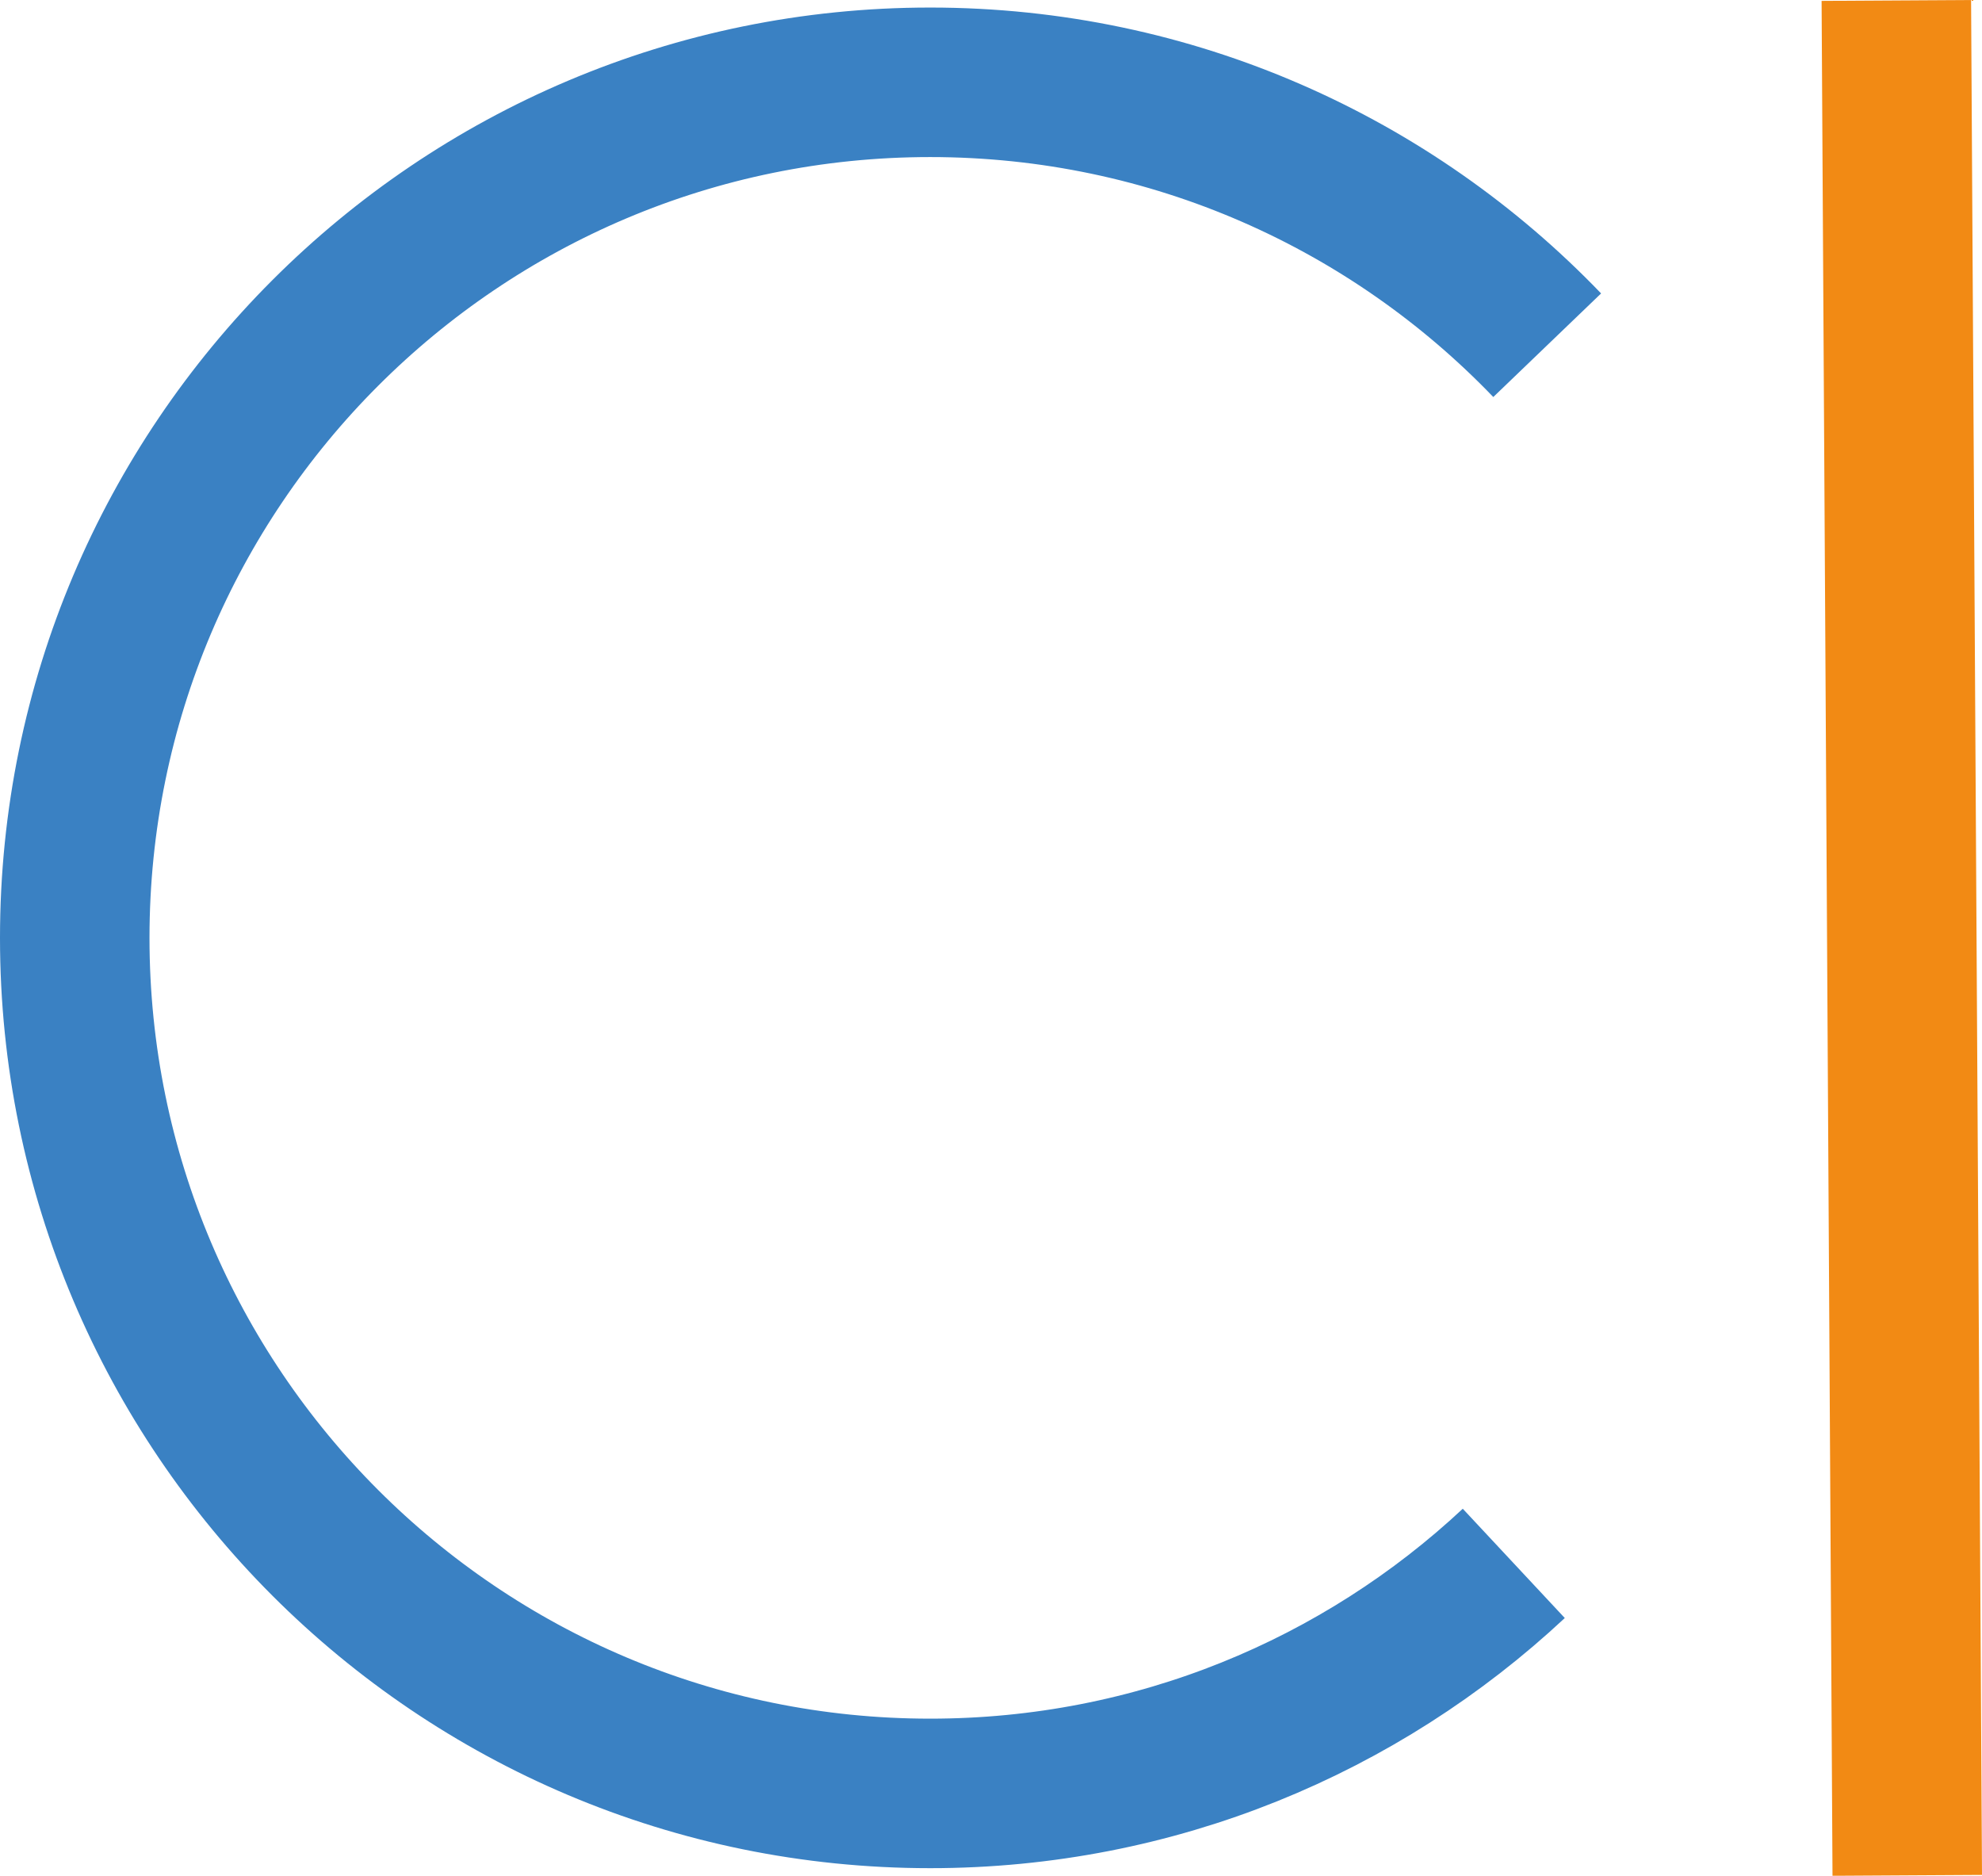
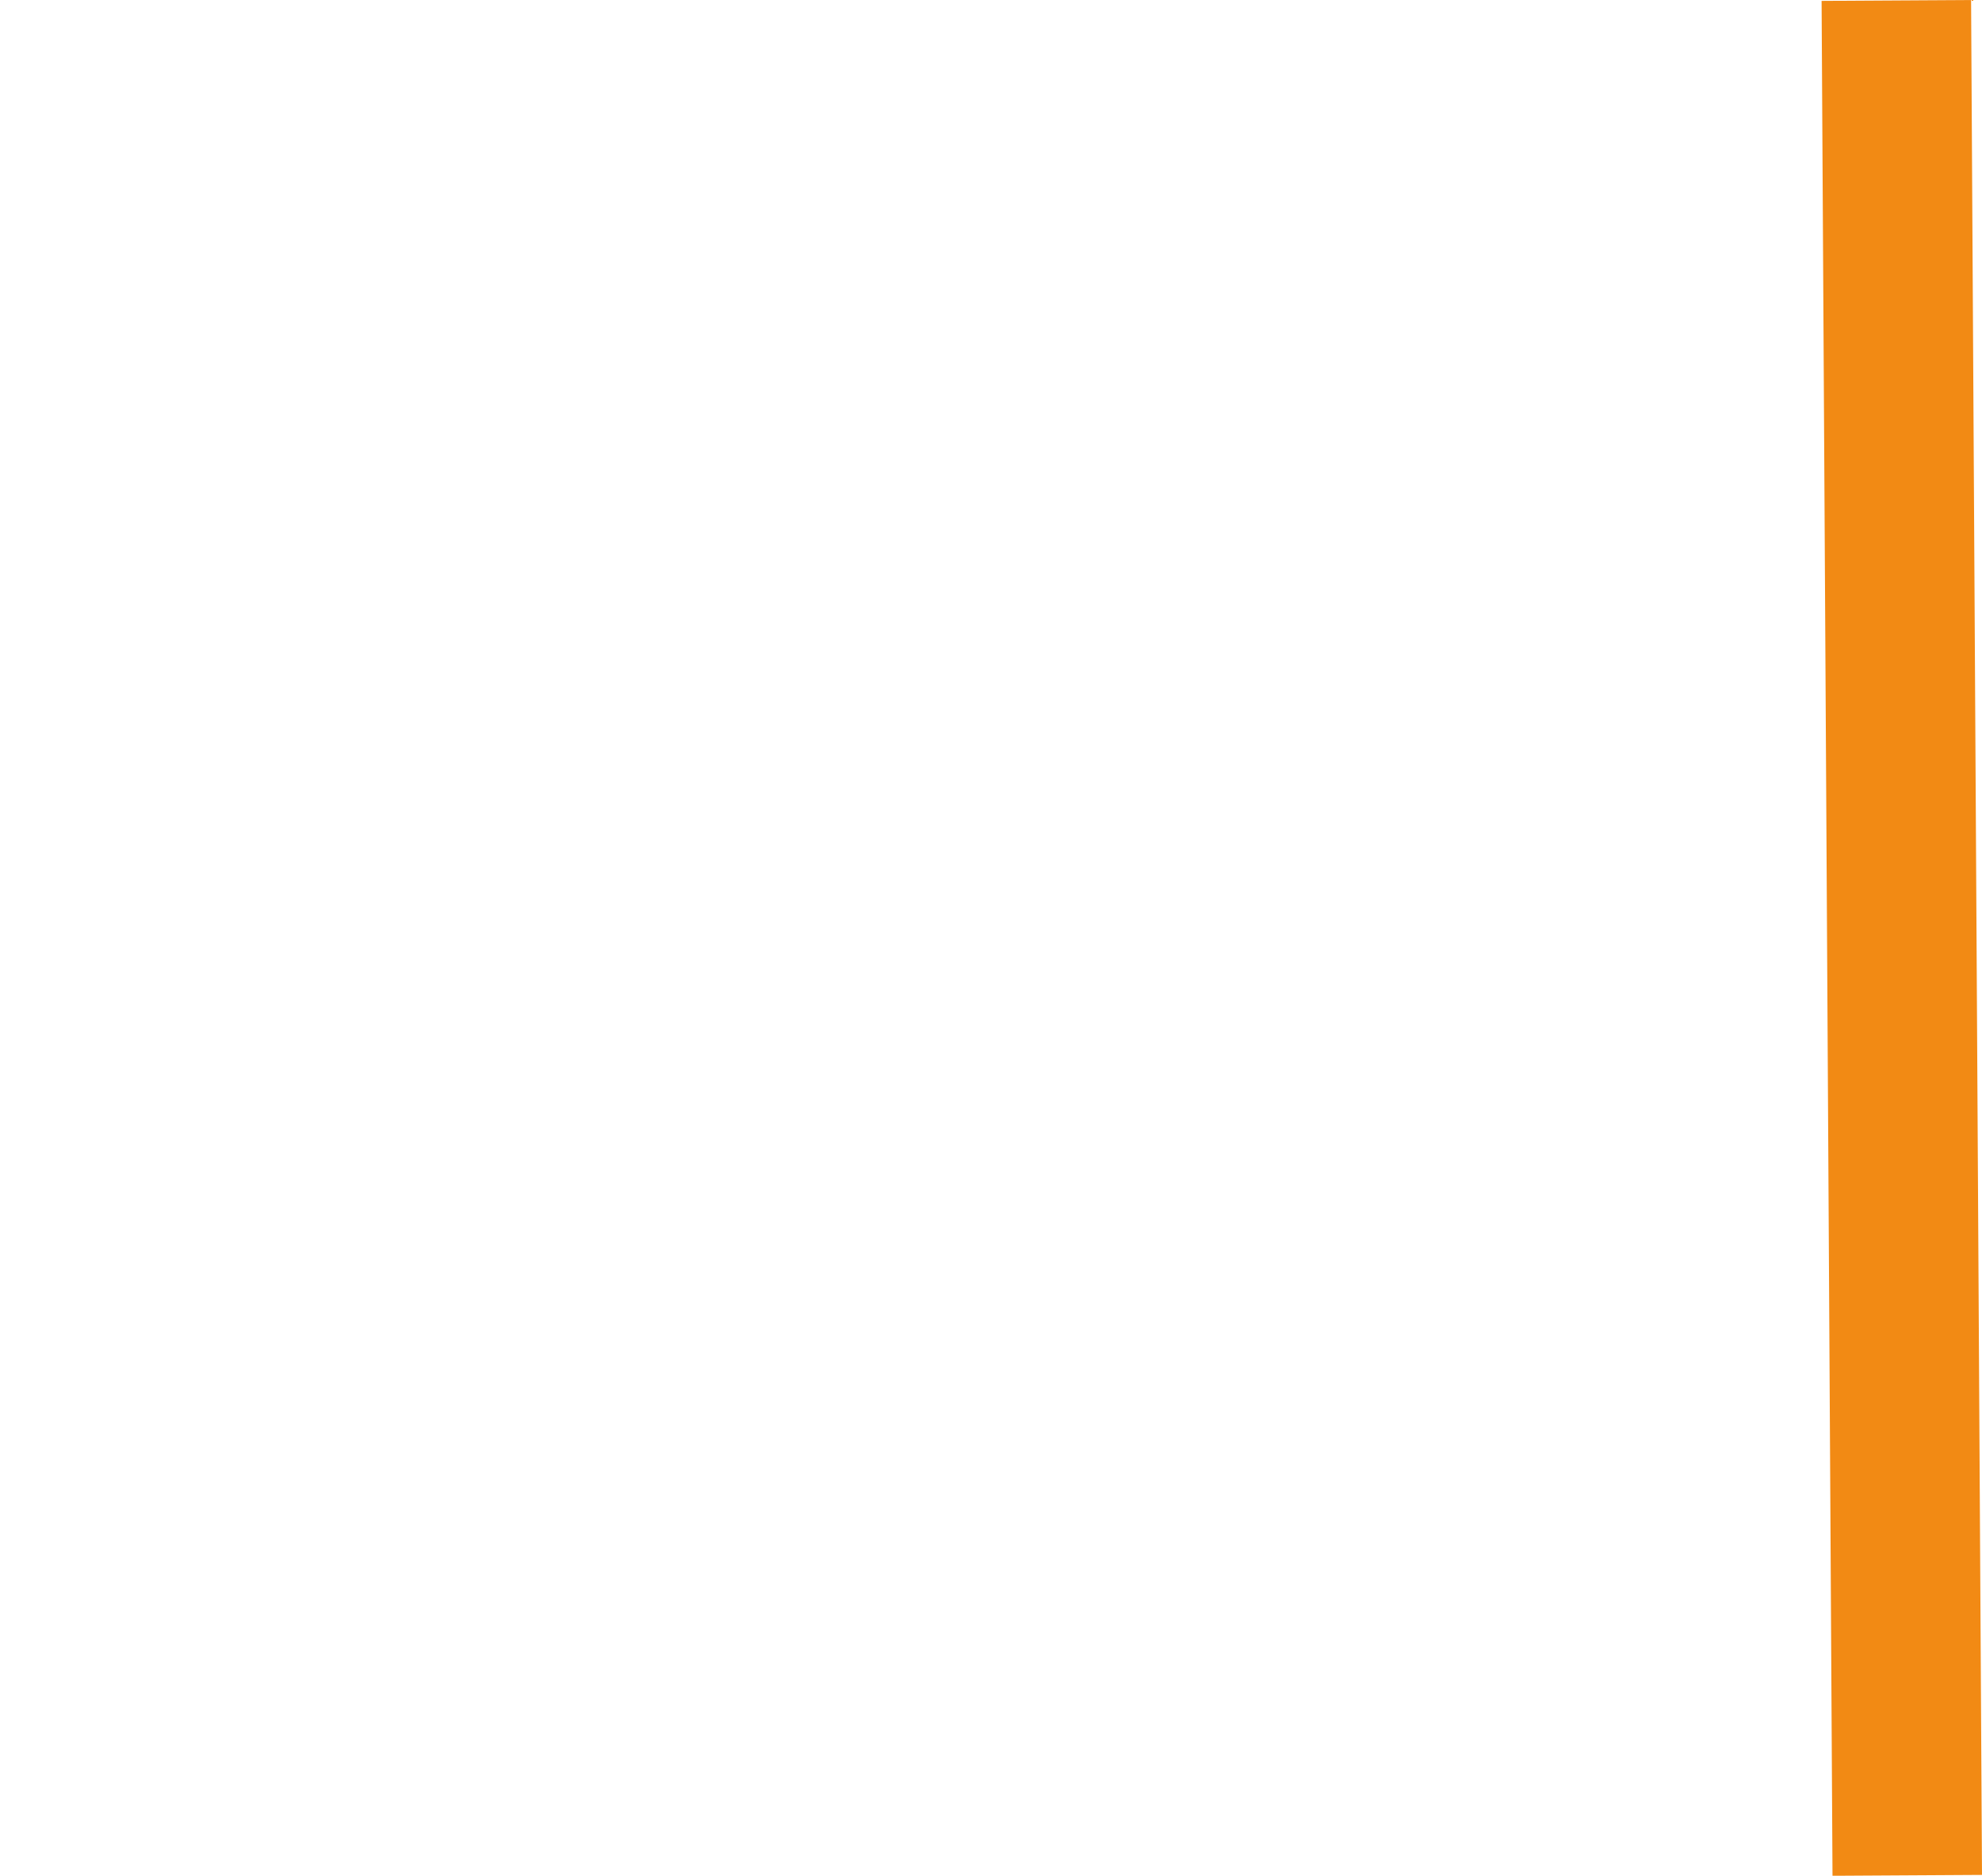
<svg xmlns="http://www.w3.org/2000/svg" id="a" viewBox="0 0 265.16 250.91">
  <defs>
    <style>.b{stroke:#3a81c3;}.b,.c{fill:none;stroke-miterlimit:10;stroke-width:20px;}.c{stroke:#f28a14;}</style>
  </defs>
-   <path class="b" d="M202.52,209.13c-20.45,19.09-47.9,30.77-78.08,30.77-63.21,0-114.44-51.24-114.44-114.44S61.24,11.01,124.44,11.01c32.44,0,61.72,13.49,82.55,35.17" />
  <line class="c" x1="253.7" y1=".06" x2="255.16" y2="250.86" />
</svg>